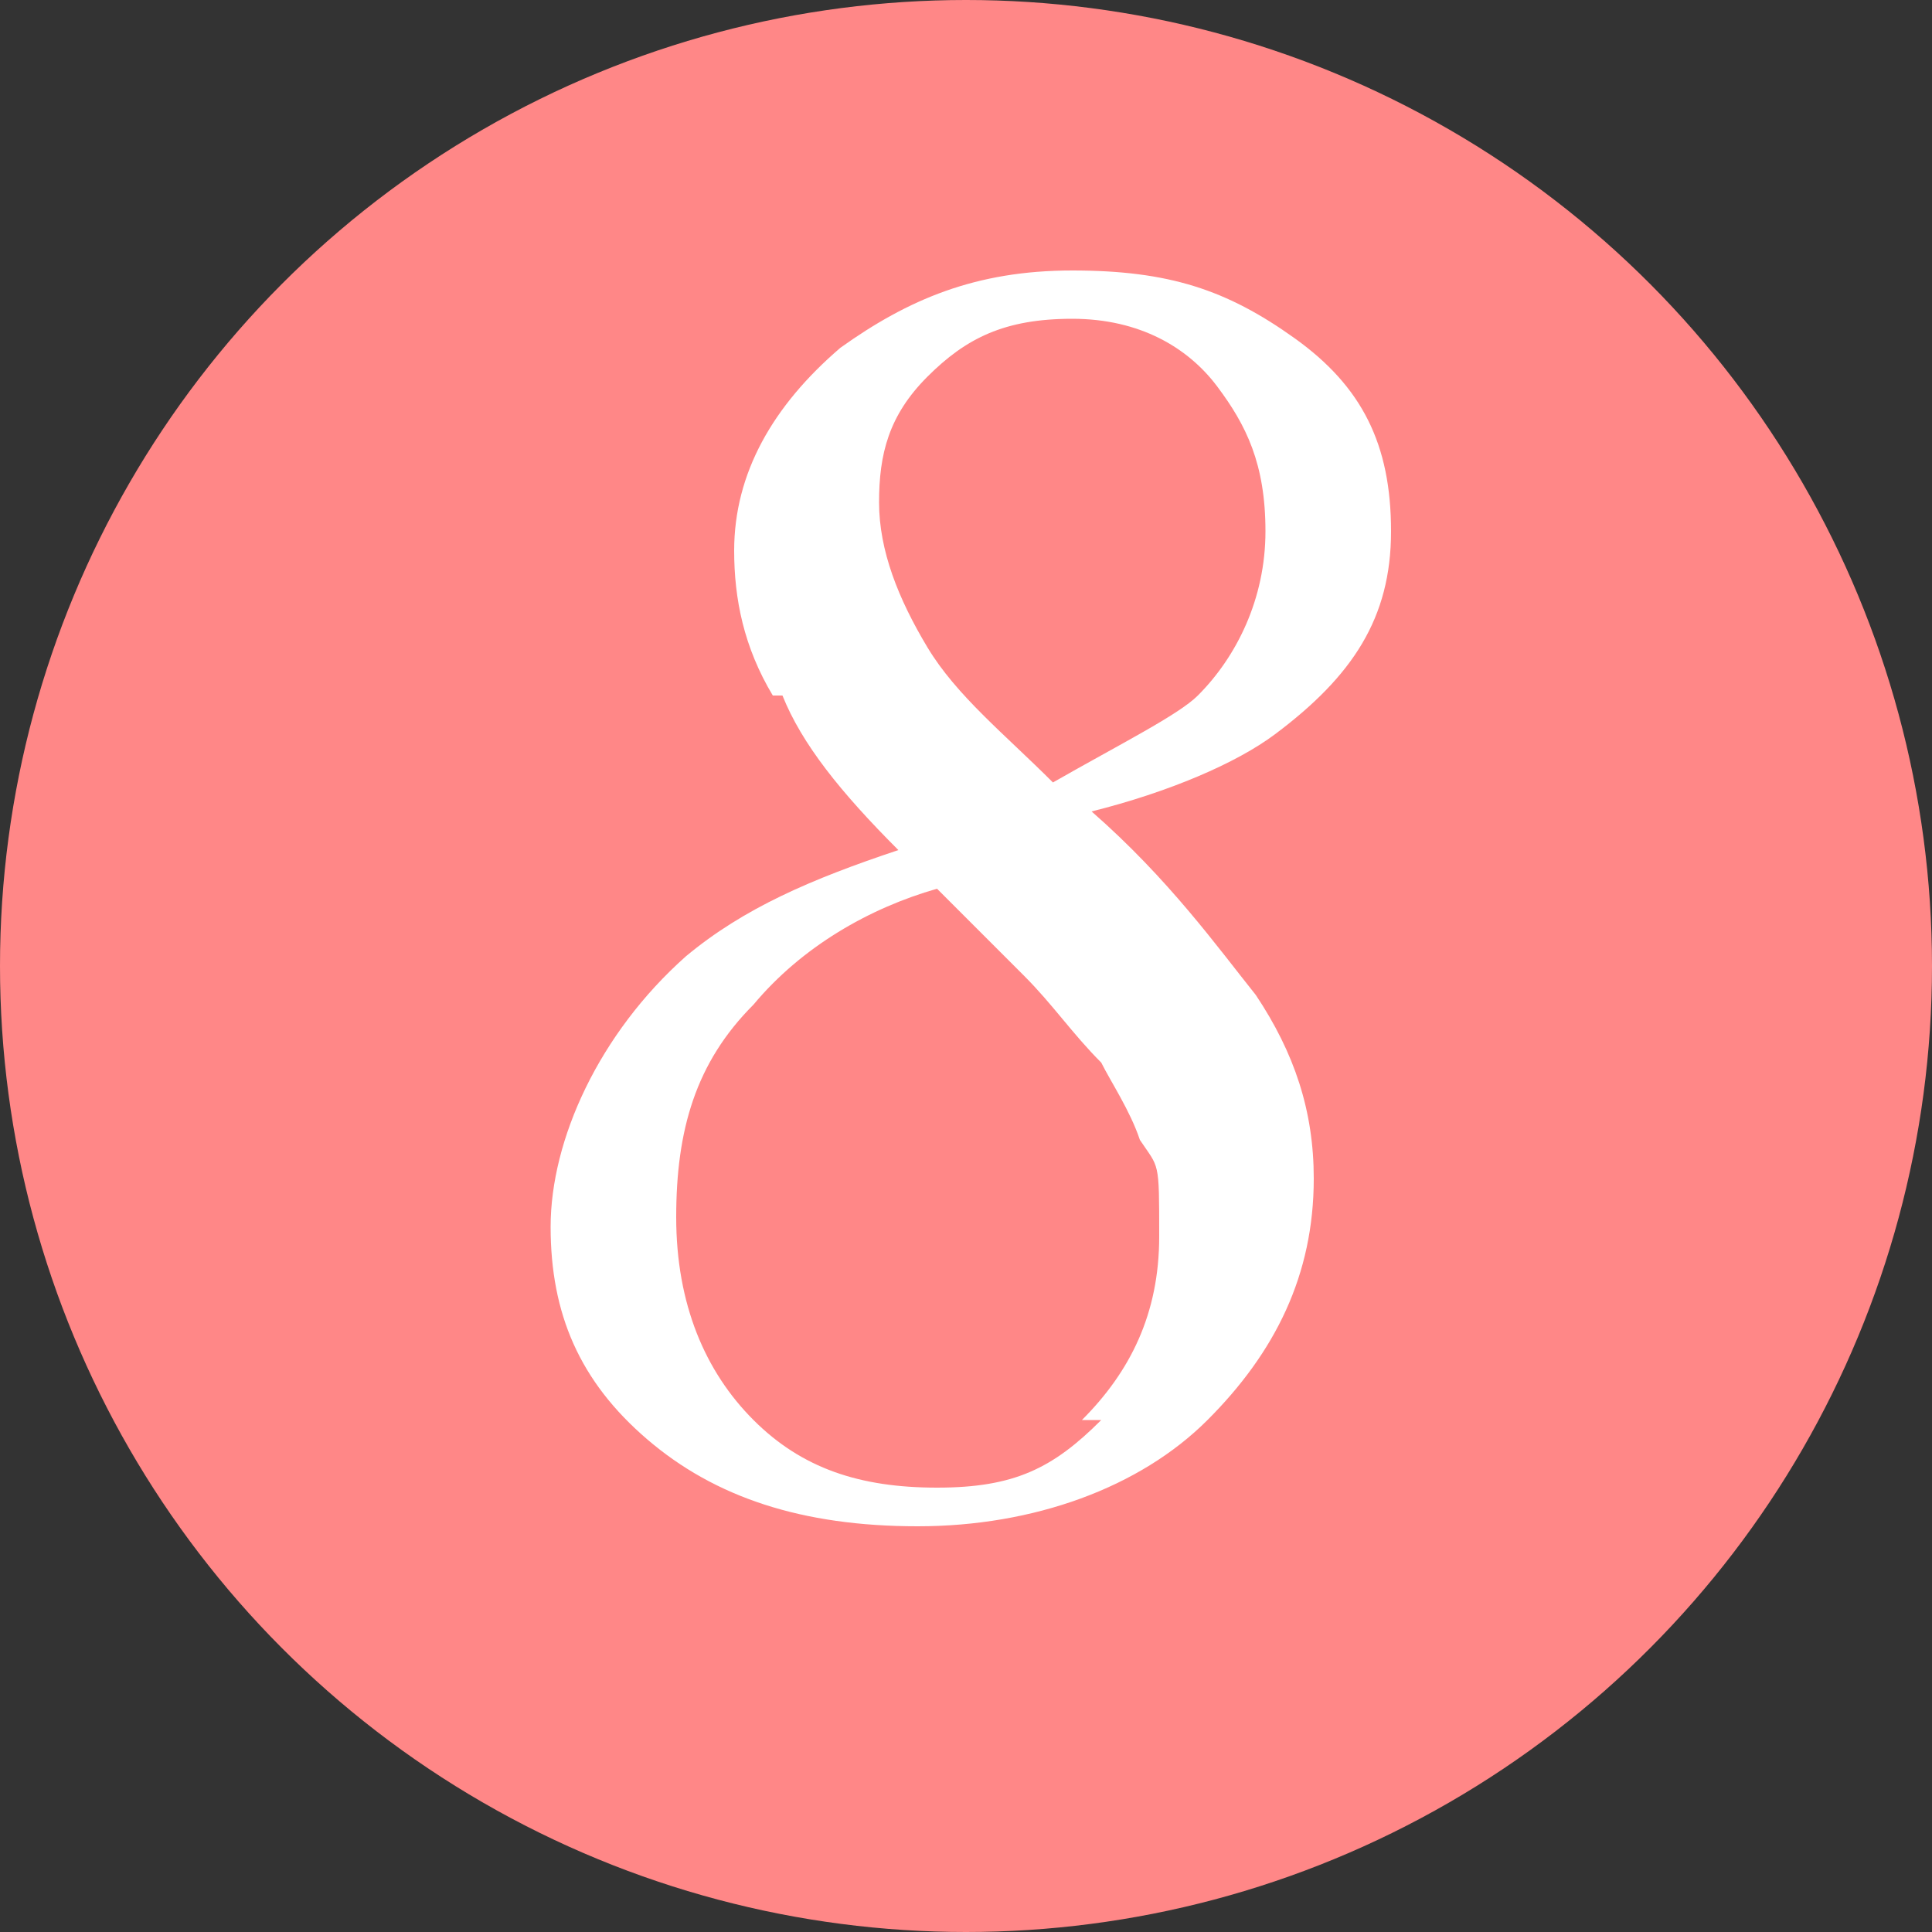
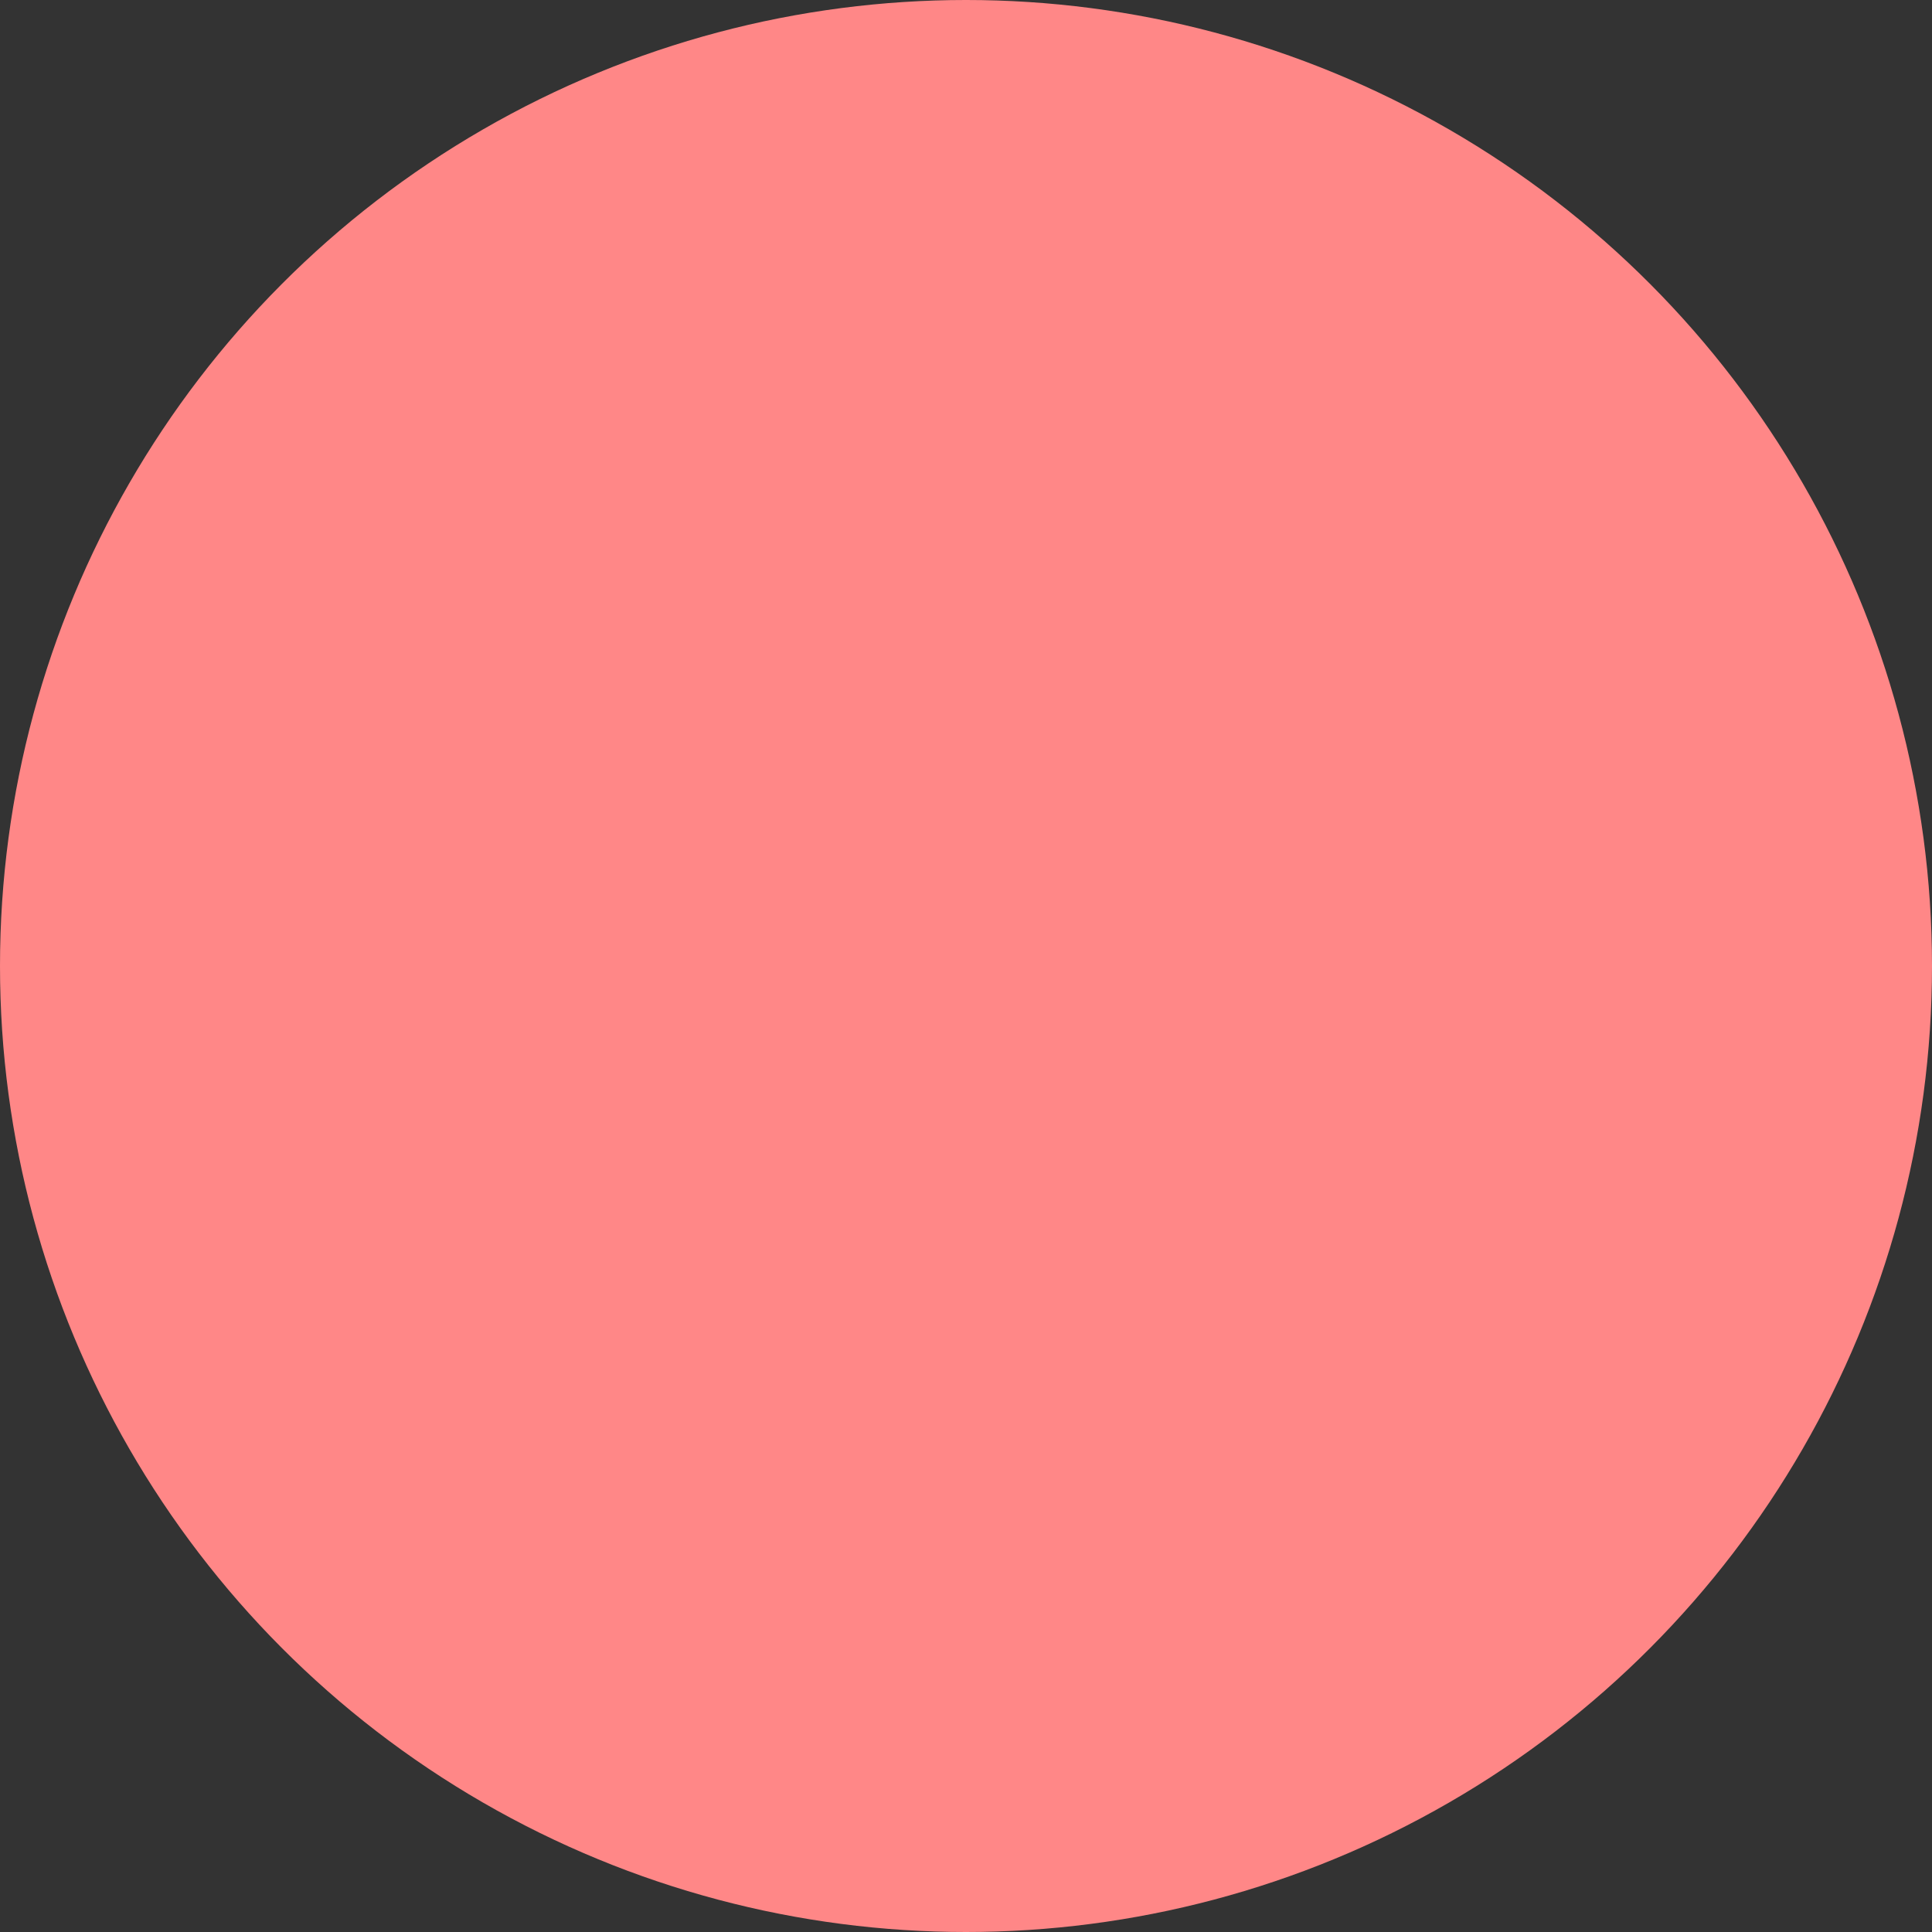
<svg xmlns="http://www.w3.org/2000/svg" width="20" height="20" version="1.1" viewBox="0 0 20 20">
  <rect x="0" y="0" width="20" height="20" fill="#333333" stroke="none" />
  <defs>
    <style>
      .cls-1 {
        fill: #fff;
      }

      .cls-2 {
        fill: #ff8787;
      }
    </style>
  </defs>
  <g>
    <g id="_圖層_1" data-name="圖層_1">
      <g>
        <circle class="cls-2" cx="10" cy="10" r="10" />
-         <path class="cls-1" d="M8,7.2c-.3-.5-.4-1-.4-1.5,0-.8.4-1.5,1.1-2.1.7-.5,1.4-.8,2.4-.8s1.6.2,2.3.7c.7.5,1,1.1,1,2s-.4,1.5-1.2,2.1c-.4.3-1.1.6-1.9.8.8.7,1.3,1.4,1.7,1.9.4.6.6,1.2.6,1.9,0,1-.4,1.8-1.1,2.5s-1.8,1.1-3,1.1-2.1-.3-2.8-.9c-.7-.6-1-1.3-1-2.2s.5-2,1.4-2.8c.6-.5,1.3-.8,2.2-1.1-.6-.6-1-1.1-1.2-1.6ZM11.2,14.7c.5-.5.8-1.1.8-1.9s0-.7-.2-1c-.1-.3-.3-.6-.4-.8-.3-.3-.5-.6-.8-.9-.3-.3-.6-.6-.9-.9-.7.2-1.4.6-1.9,1.2-.6.6-.8,1.3-.8,2.2s.3,1.6.8,2.1c.5.5,1.1.7,1.9.7s1.2-.2,1.7-.7ZM12.4,7.2c.4-.4.7-1,.7-1.7s-.2-1.1-.5-1.5c-.3-.4-.8-.7-1.5-.7s-1.1.2-1.5.6-.5.8-.5,1.3.2,1,.5,1.5.8.9,1.3,1.4c.7-.4,1.3-.7,1.5-.9Z" />
      </g>
    </g>
  </g>
</svg>